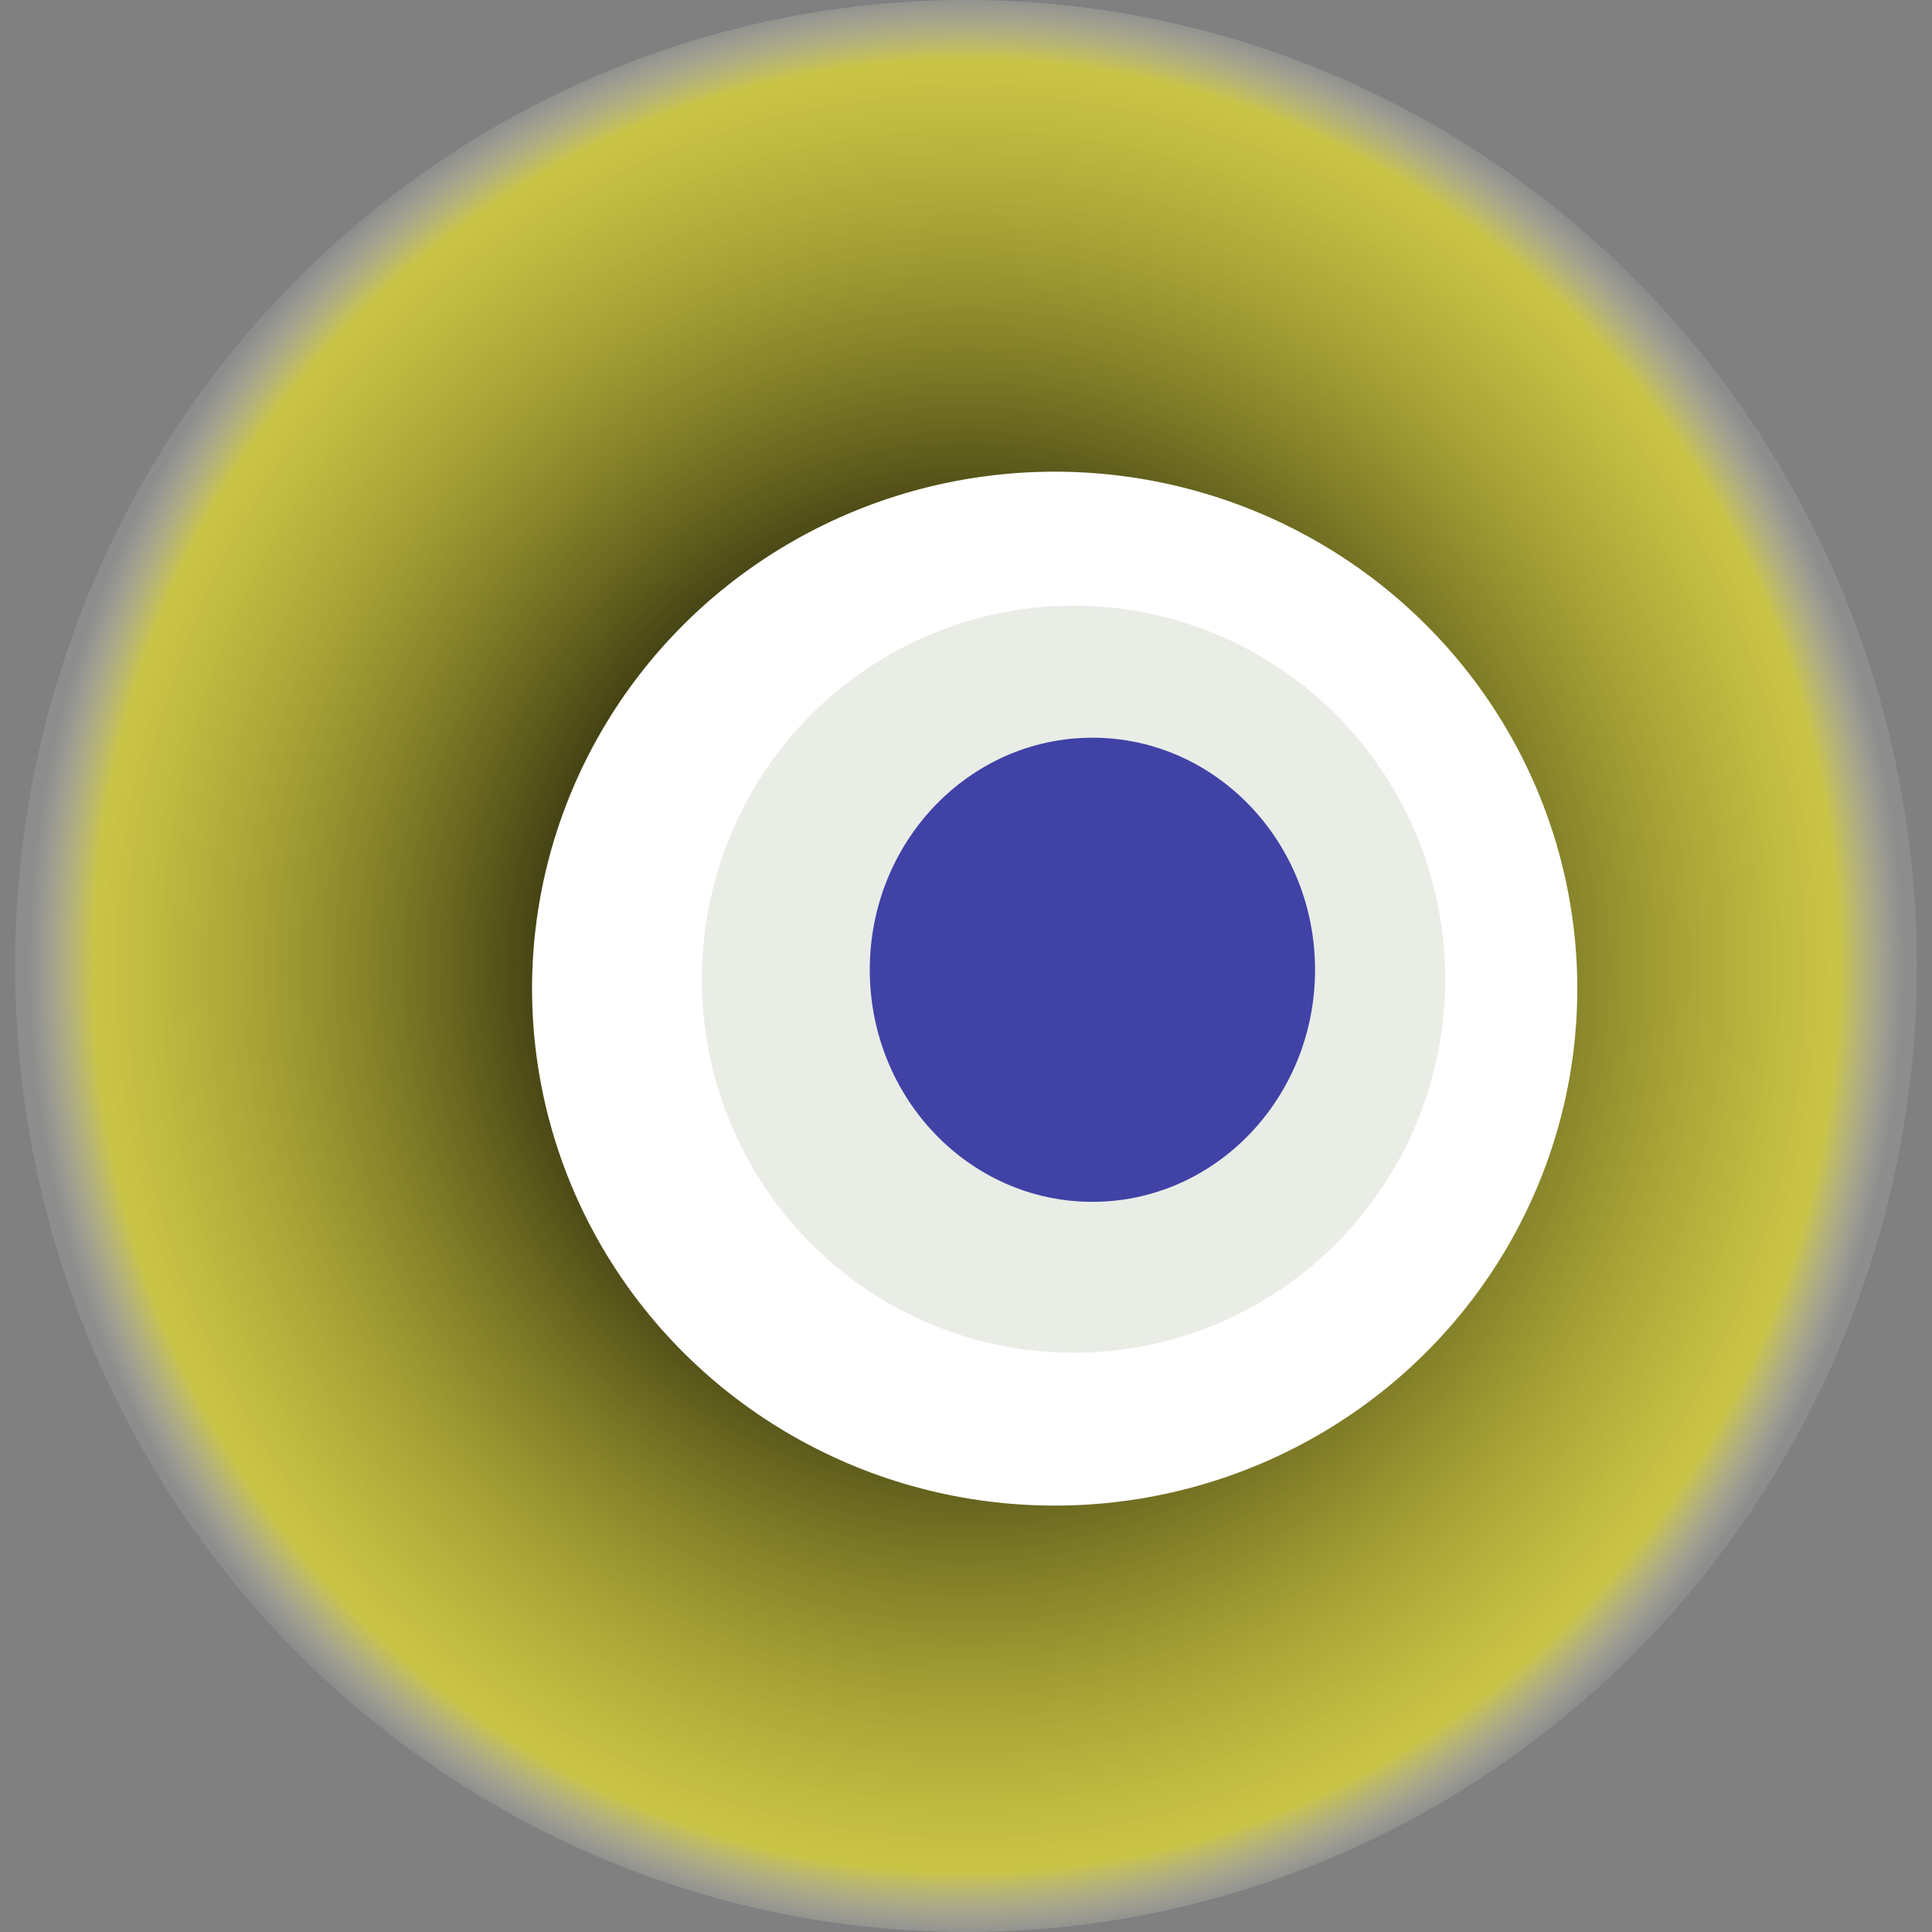
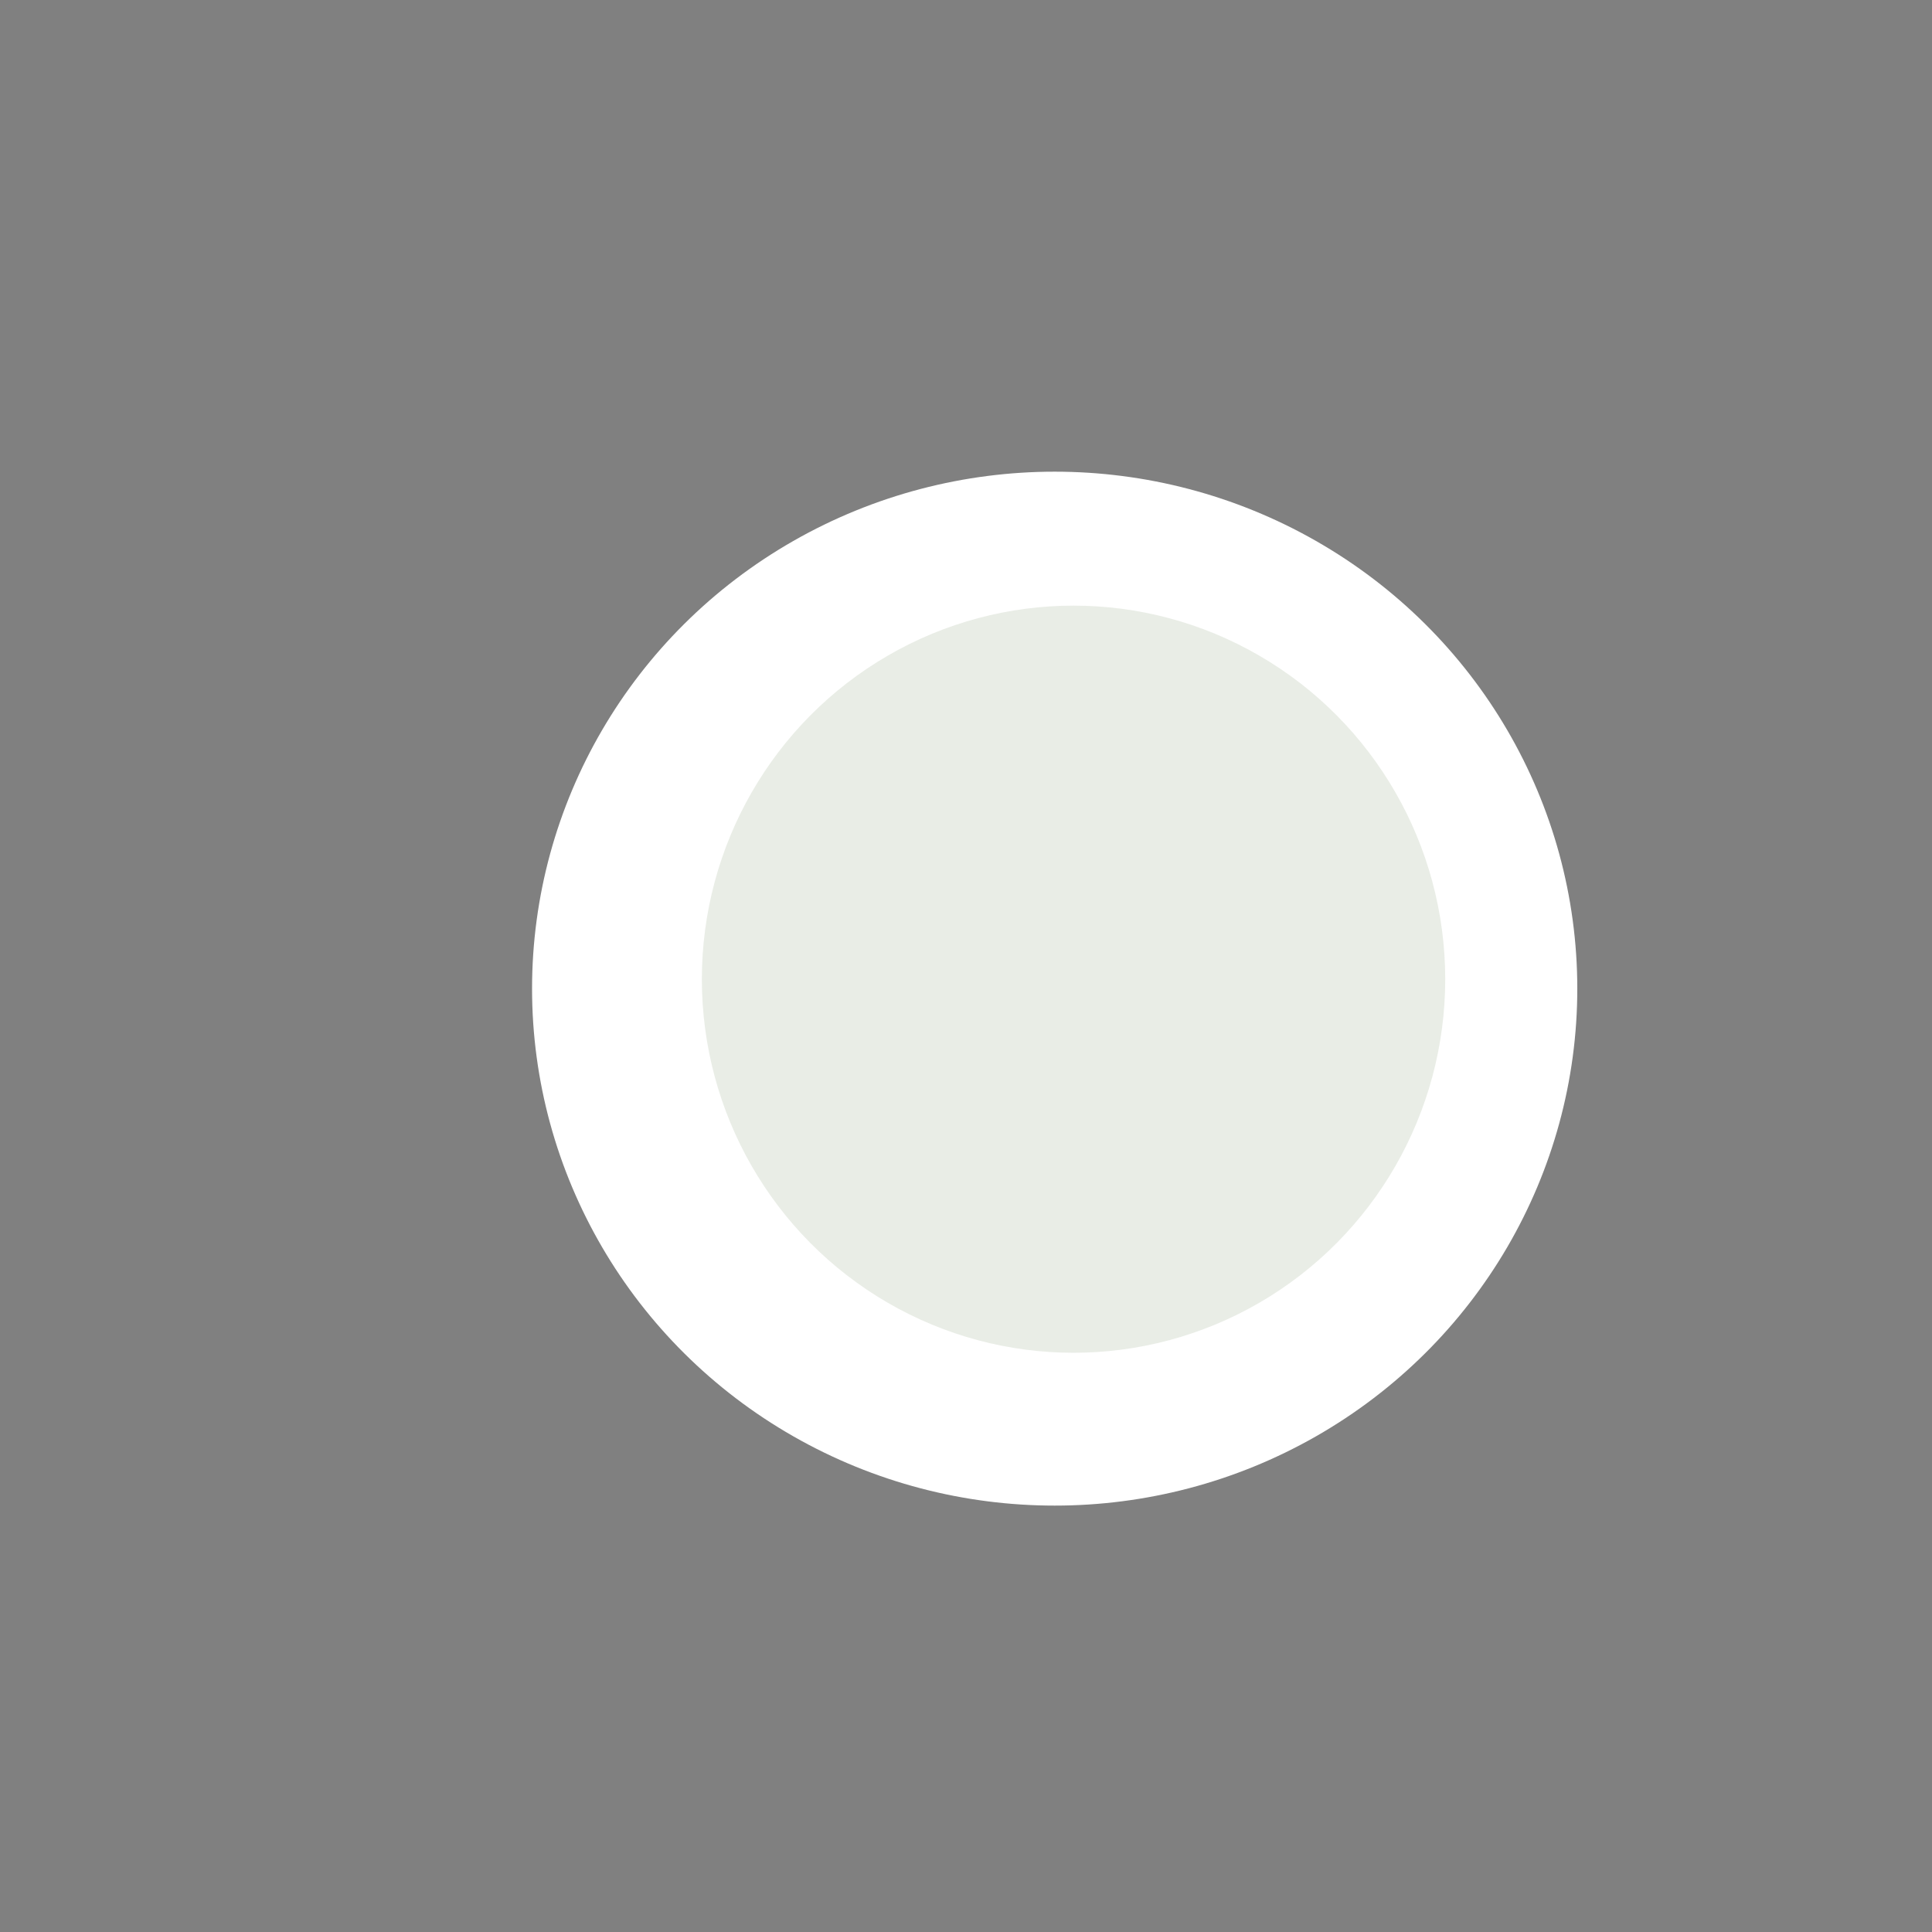
<svg xmlns="http://www.w3.org/2000/svg" width="1024" height="1024">
  <rect width="100%" height="100%" fill="#808080" stroke="none" />
  <g>
    <title>0x61e725451c31189a32a6ffb604b7c23475eba10b</title>
-     <ellipse ry="512" rx="504" cy="512" cx="512" fill="url(#e_1_g)" />
    <ellipse ry="274" rx="277" cy="524" cx="559" fill="#FFF" />
    <ellipse ry="198" rx="197" cy="519" cx="569" fill="rgba(32,76,8,0.1)" />
-     <ellipse ry="123" rx="118" cy="514" cx="579" fill="rgba(22, 24, 150, 0.8)" />
    <animateTransform attributeName="transform" begin="0s" dur="14s" type="rotate" from="0 512 512" to="360 512 512" repeatCount="indefinite" />
    <defs>
      <radialGradient id="e_1_g">
        <stop offset="30%" stop-color="#000" />
        <stop offset="93%" stop-color="rgba(251,242,32,0.6)" />
        <stop offset="100%" stop-color="rgba(255,255,255,0.1)" />
      </radialGradient>
    </defs>
  </g>
</svg>